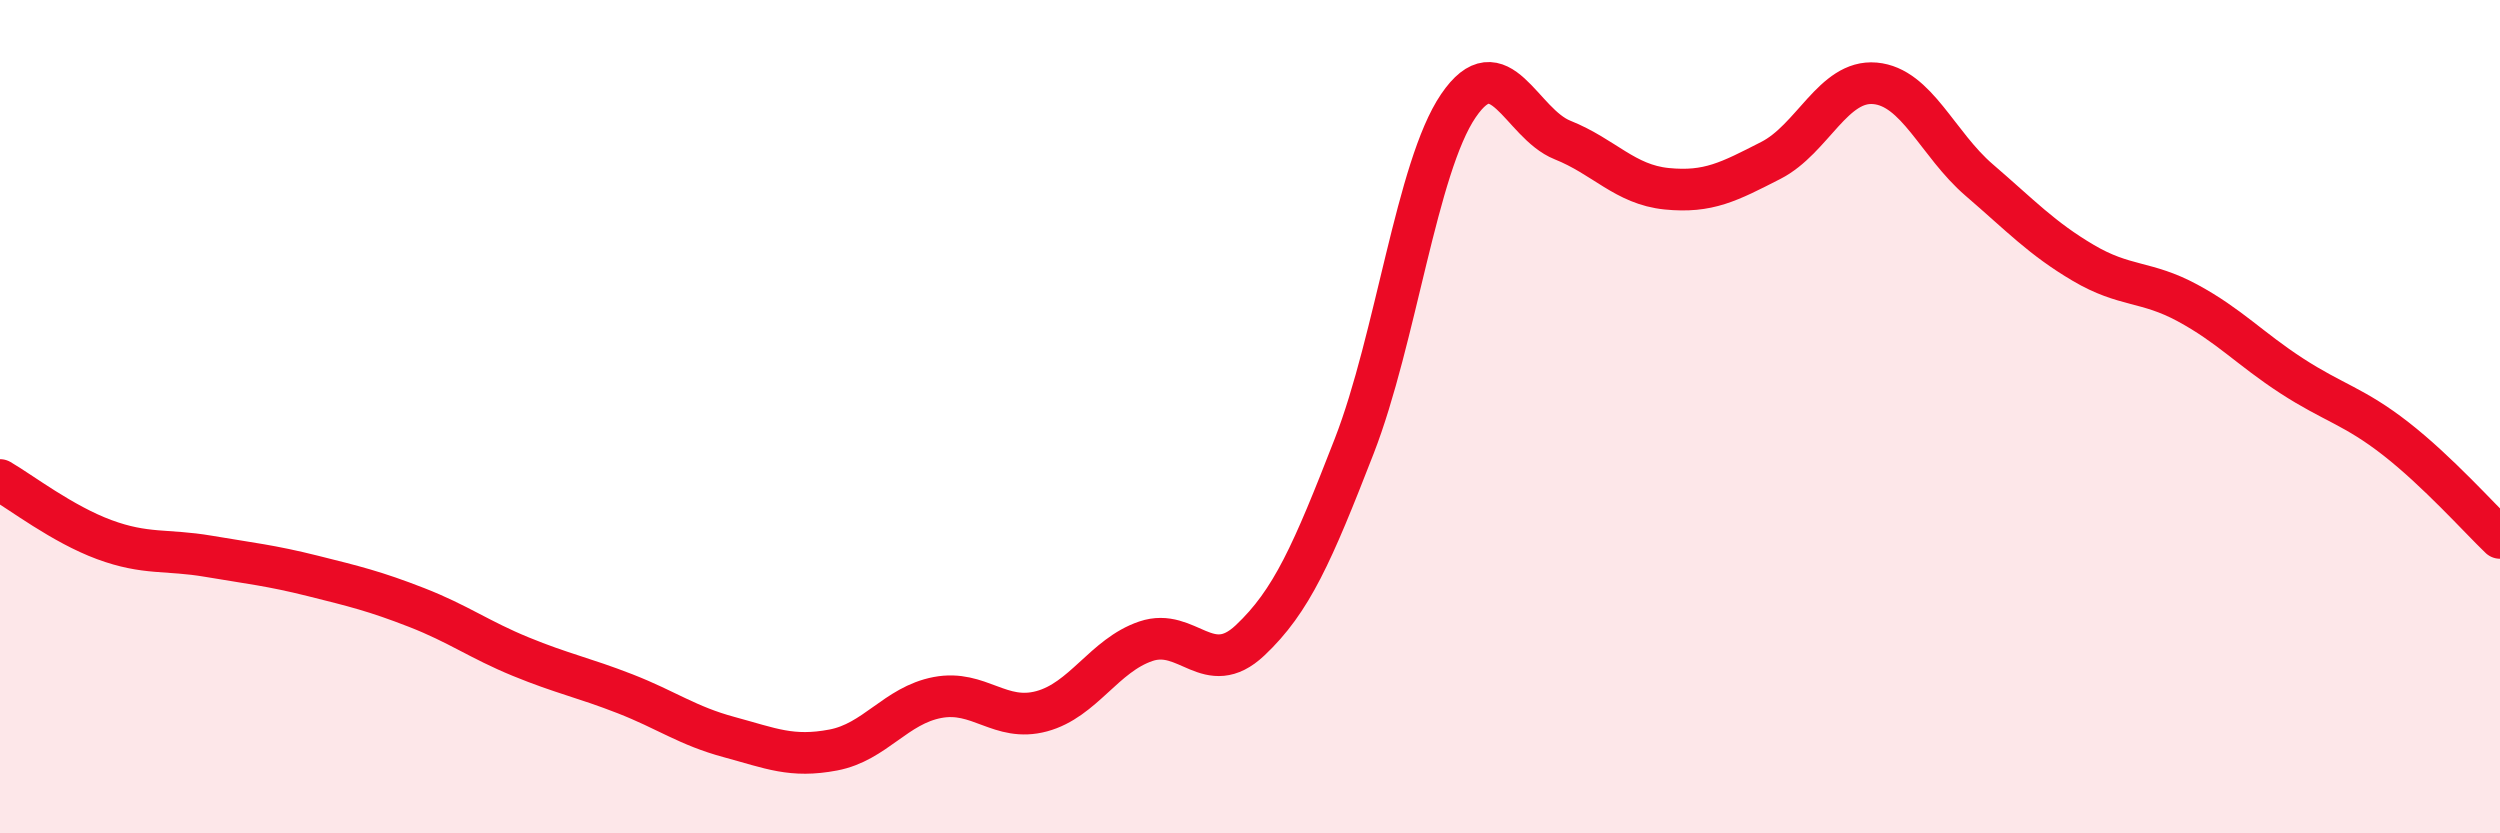
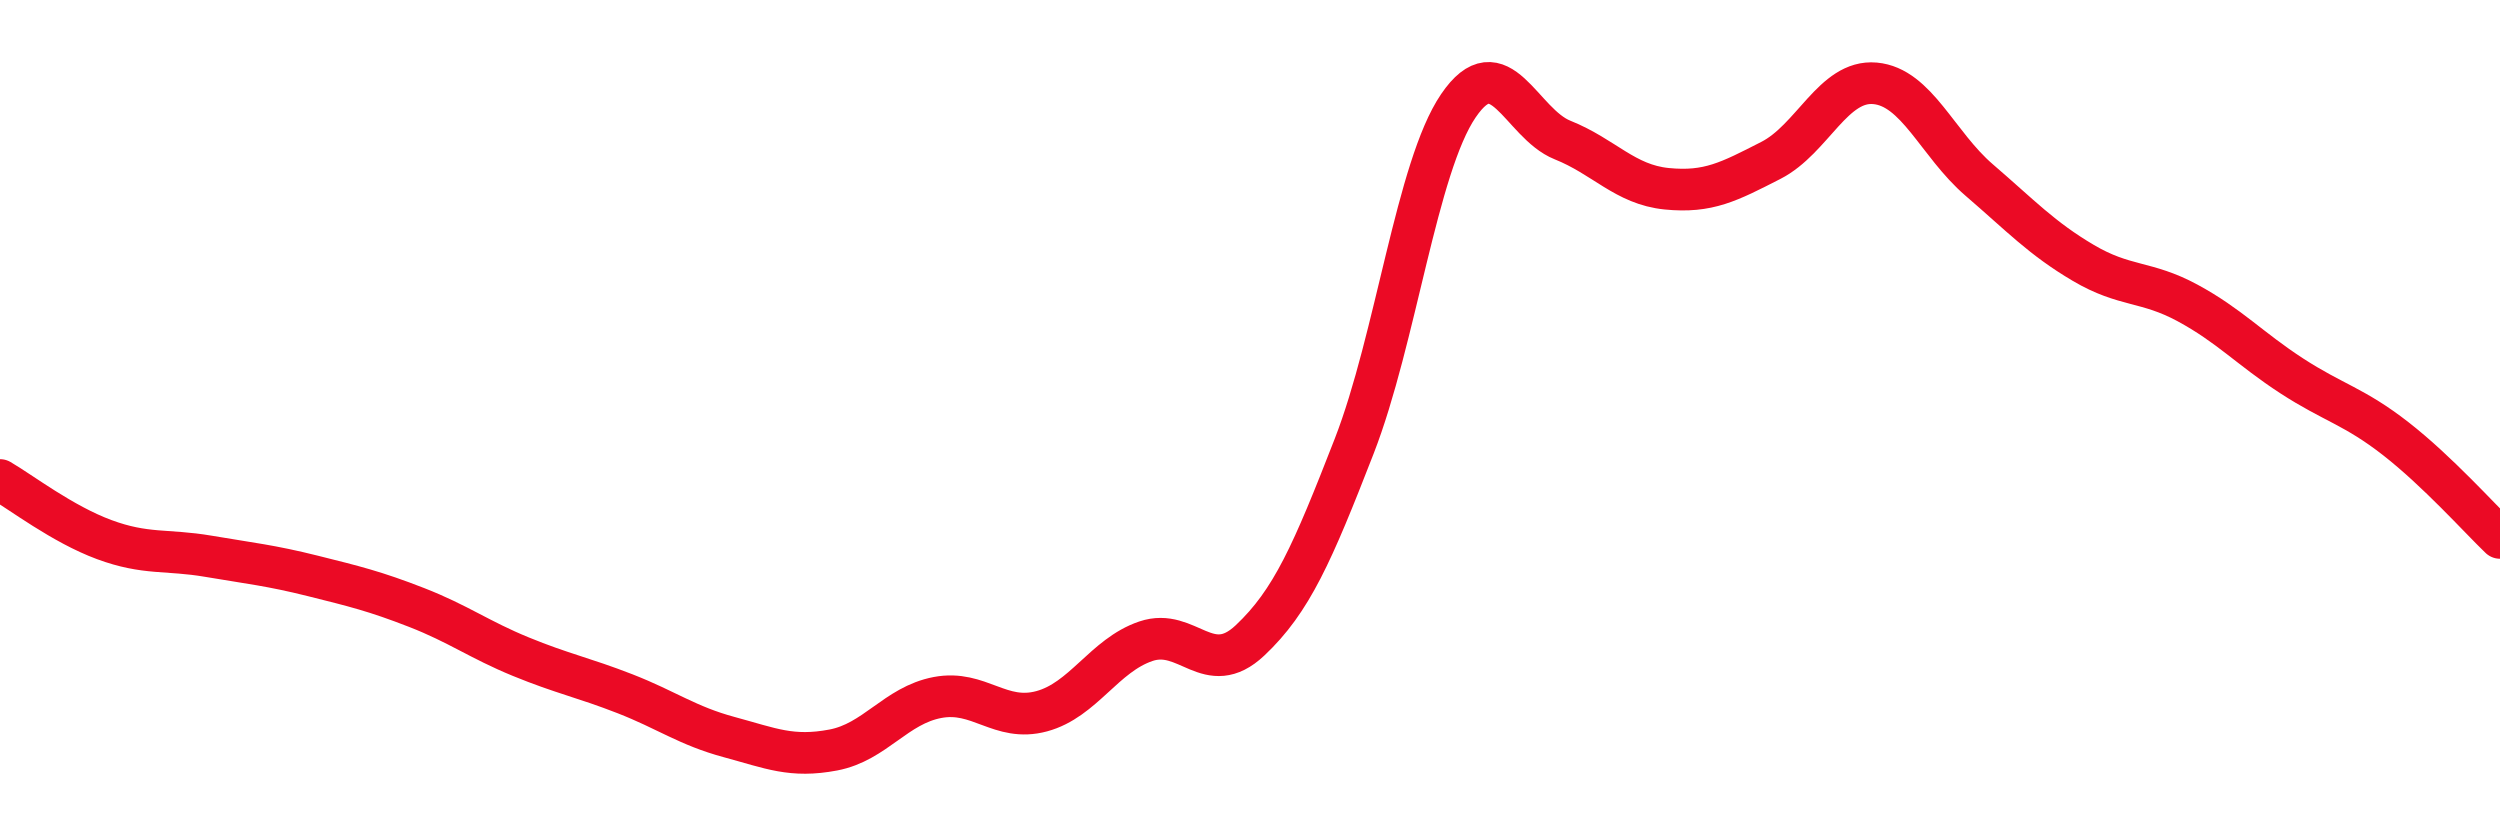
<svg xmlns="http://www.w3.org/2000/svg" width="60" height="20" viewBox="0 0 60 20">
-   <path d="M 0,11.52 C 0.5,11.81 1.5,12.58 2.5,12.95 C 3.5,13.32 4,13.18 5,13.35 C 6,13.52 6.5,13.57 7.5,13.82 C 8.5,14.07 9,14.19 10,14.58 C 11,14.97 11.5,15.35 12.5,15.76 C 13.5,16.17 14,16.26 15,16.65 C 16,17.04 16.5,17.42 17.5,17.69 C 18.5,17.96 19,18.19 20,18 C 21,17.81 21.5,16.93 22.5,16.74 C 23.5,16.55 24,17.34 25,17.07 C 26,16.8 26.5,15.73 27.5,15.39 C 28.5,15.05 29,16.31 30,15.37 C 31,14.43 31.5,13.28 32.5,10.71 C 33.5,8.14 34,4.01 35,2.54 C 36,1.07 36.5,2.96 37.5,3.36 C 38.5,3.76 39,4.43 40,4.53 C 41,4.63 41.5,4.36 42.5,3.85 C 43.5,3.34 44,1.91 45,2 C 46,2.09 46.5,3.46 47.5,4.32 C 48.5,5.18 49,5.72 50,6.31 C 51,6.9 51.5,6.73 52.5,7.27 C 53.5,7.81 54,8.37 55,9.02 C 56,9.67 56.5,9.75 57.5,10.53 C 58.5,11.31 59.5,12.43 60,12.91L60 20L0 20Z" fill="#EB0A25" opacity="0.1" stroke-linecap="round" stroke-linejoin="round" />
  <path d="M 0,11.52 C 0.5,11.81 1.5,12.58 2.5,12.95 C 3.5,13.32 4,13.18 5,13.35 C 6,13.52 6.5,13.57 7.5,13.82 C 8.5,14.07 9,14.19 10,14.58 C 11,14.97 11.5,15.35 12.5,15.76 C 13.5,16.17 14,16.26 15,16.65 C 16,17.04 16.5,17.42 17.5,17.69 C 18.5,17.96 19,18.19 20,18 C 21,17.81 21.5,16.93 22.5,16.74 C 23.5,16.55 24,17.34 25,17.07 C 26,16.8 26.5,15.73 27.5,15.39 C 28.5,15.05 29,16.31 30,15.37 C 31,14.43 31.5,13.28 32.5,10.71 C 33.5,8.14 34,4.01 35,2.54 C 36,1.07 36.5,2.96 37.5,3.36 C 38.5,3.76 39,4.43 40,4.53 C 41,4.63 41.5,4.36 42.5,3.85 C 43.5,3.34 44,1.91 45,2 C 46,2.09 46.5,3.46 47.5,4.32 C 48.5,5.18 49,5.72 50,6.31 C 51,6.9 51.5,6.73 52.5,7.27 C 53.5,7.81 54,8.37 55,9.02 C 56,9.67 56.5,9.75 57.5,10.53 C 58.5,11.31 59.5,12.43 60,12.91" stroke="#EB0A25" stroke-width="1" fill="none" stroke-linecap="round" stroke-linejoin="round" />
</svg>